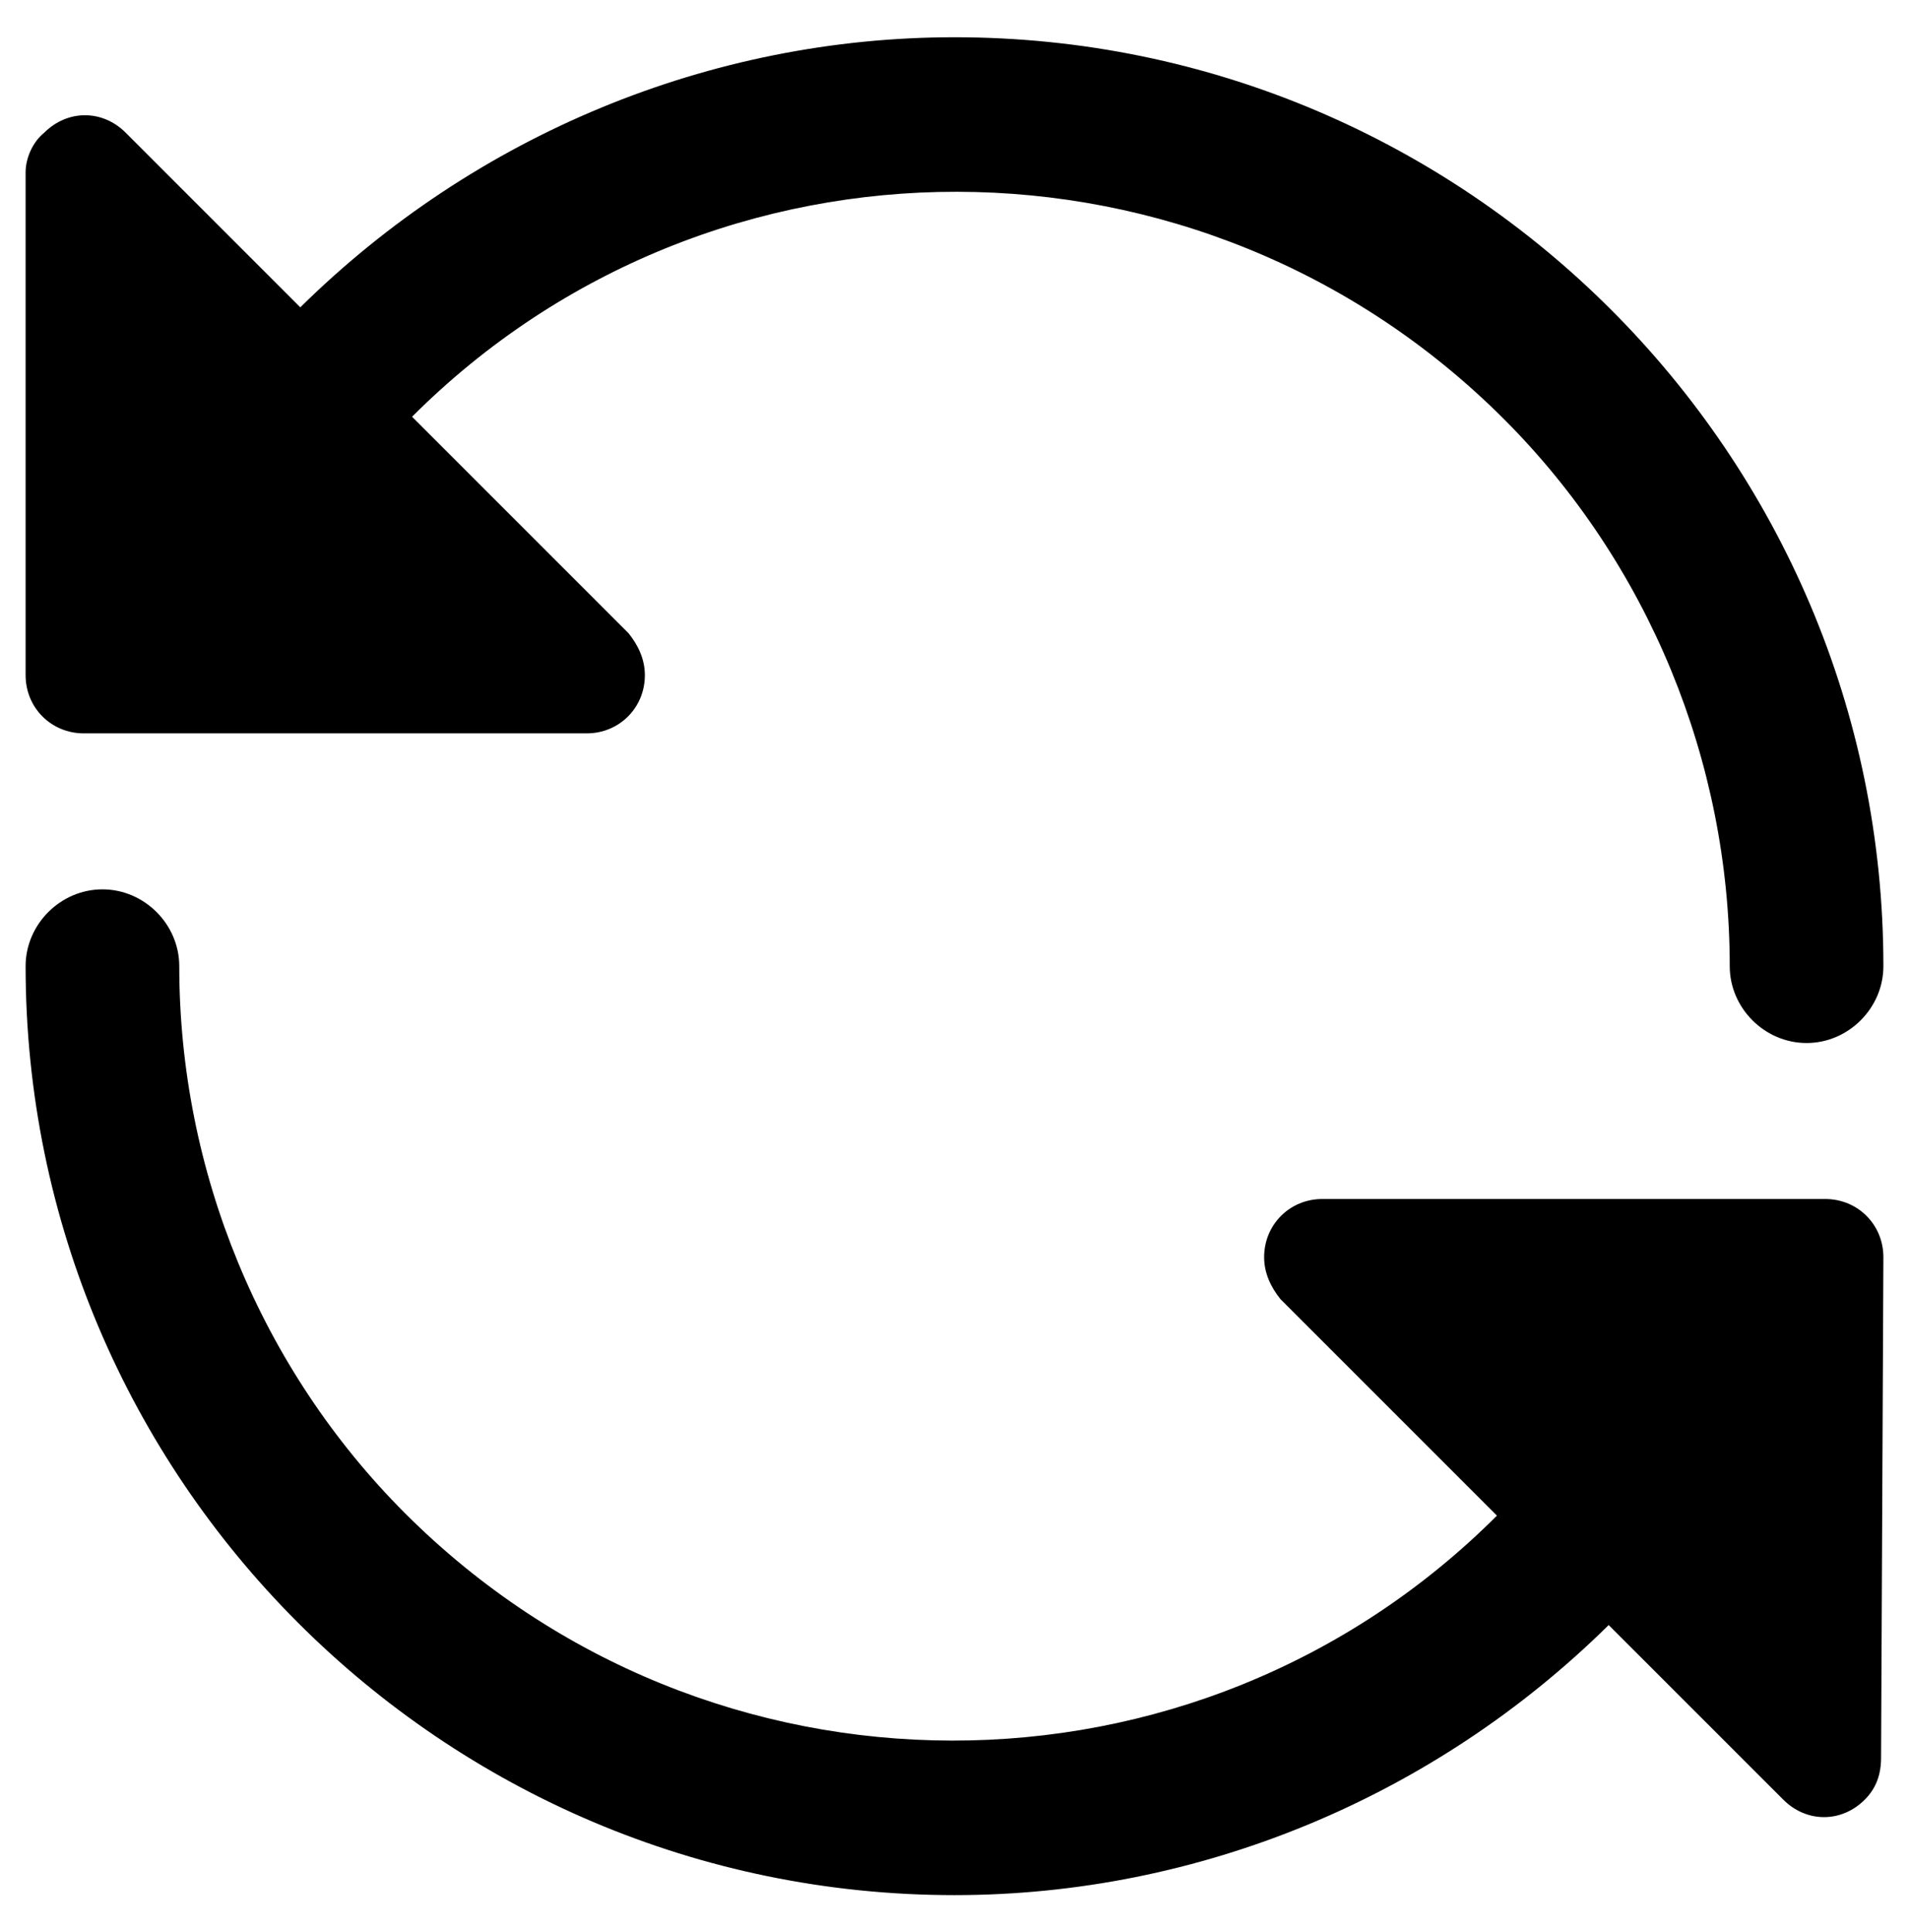
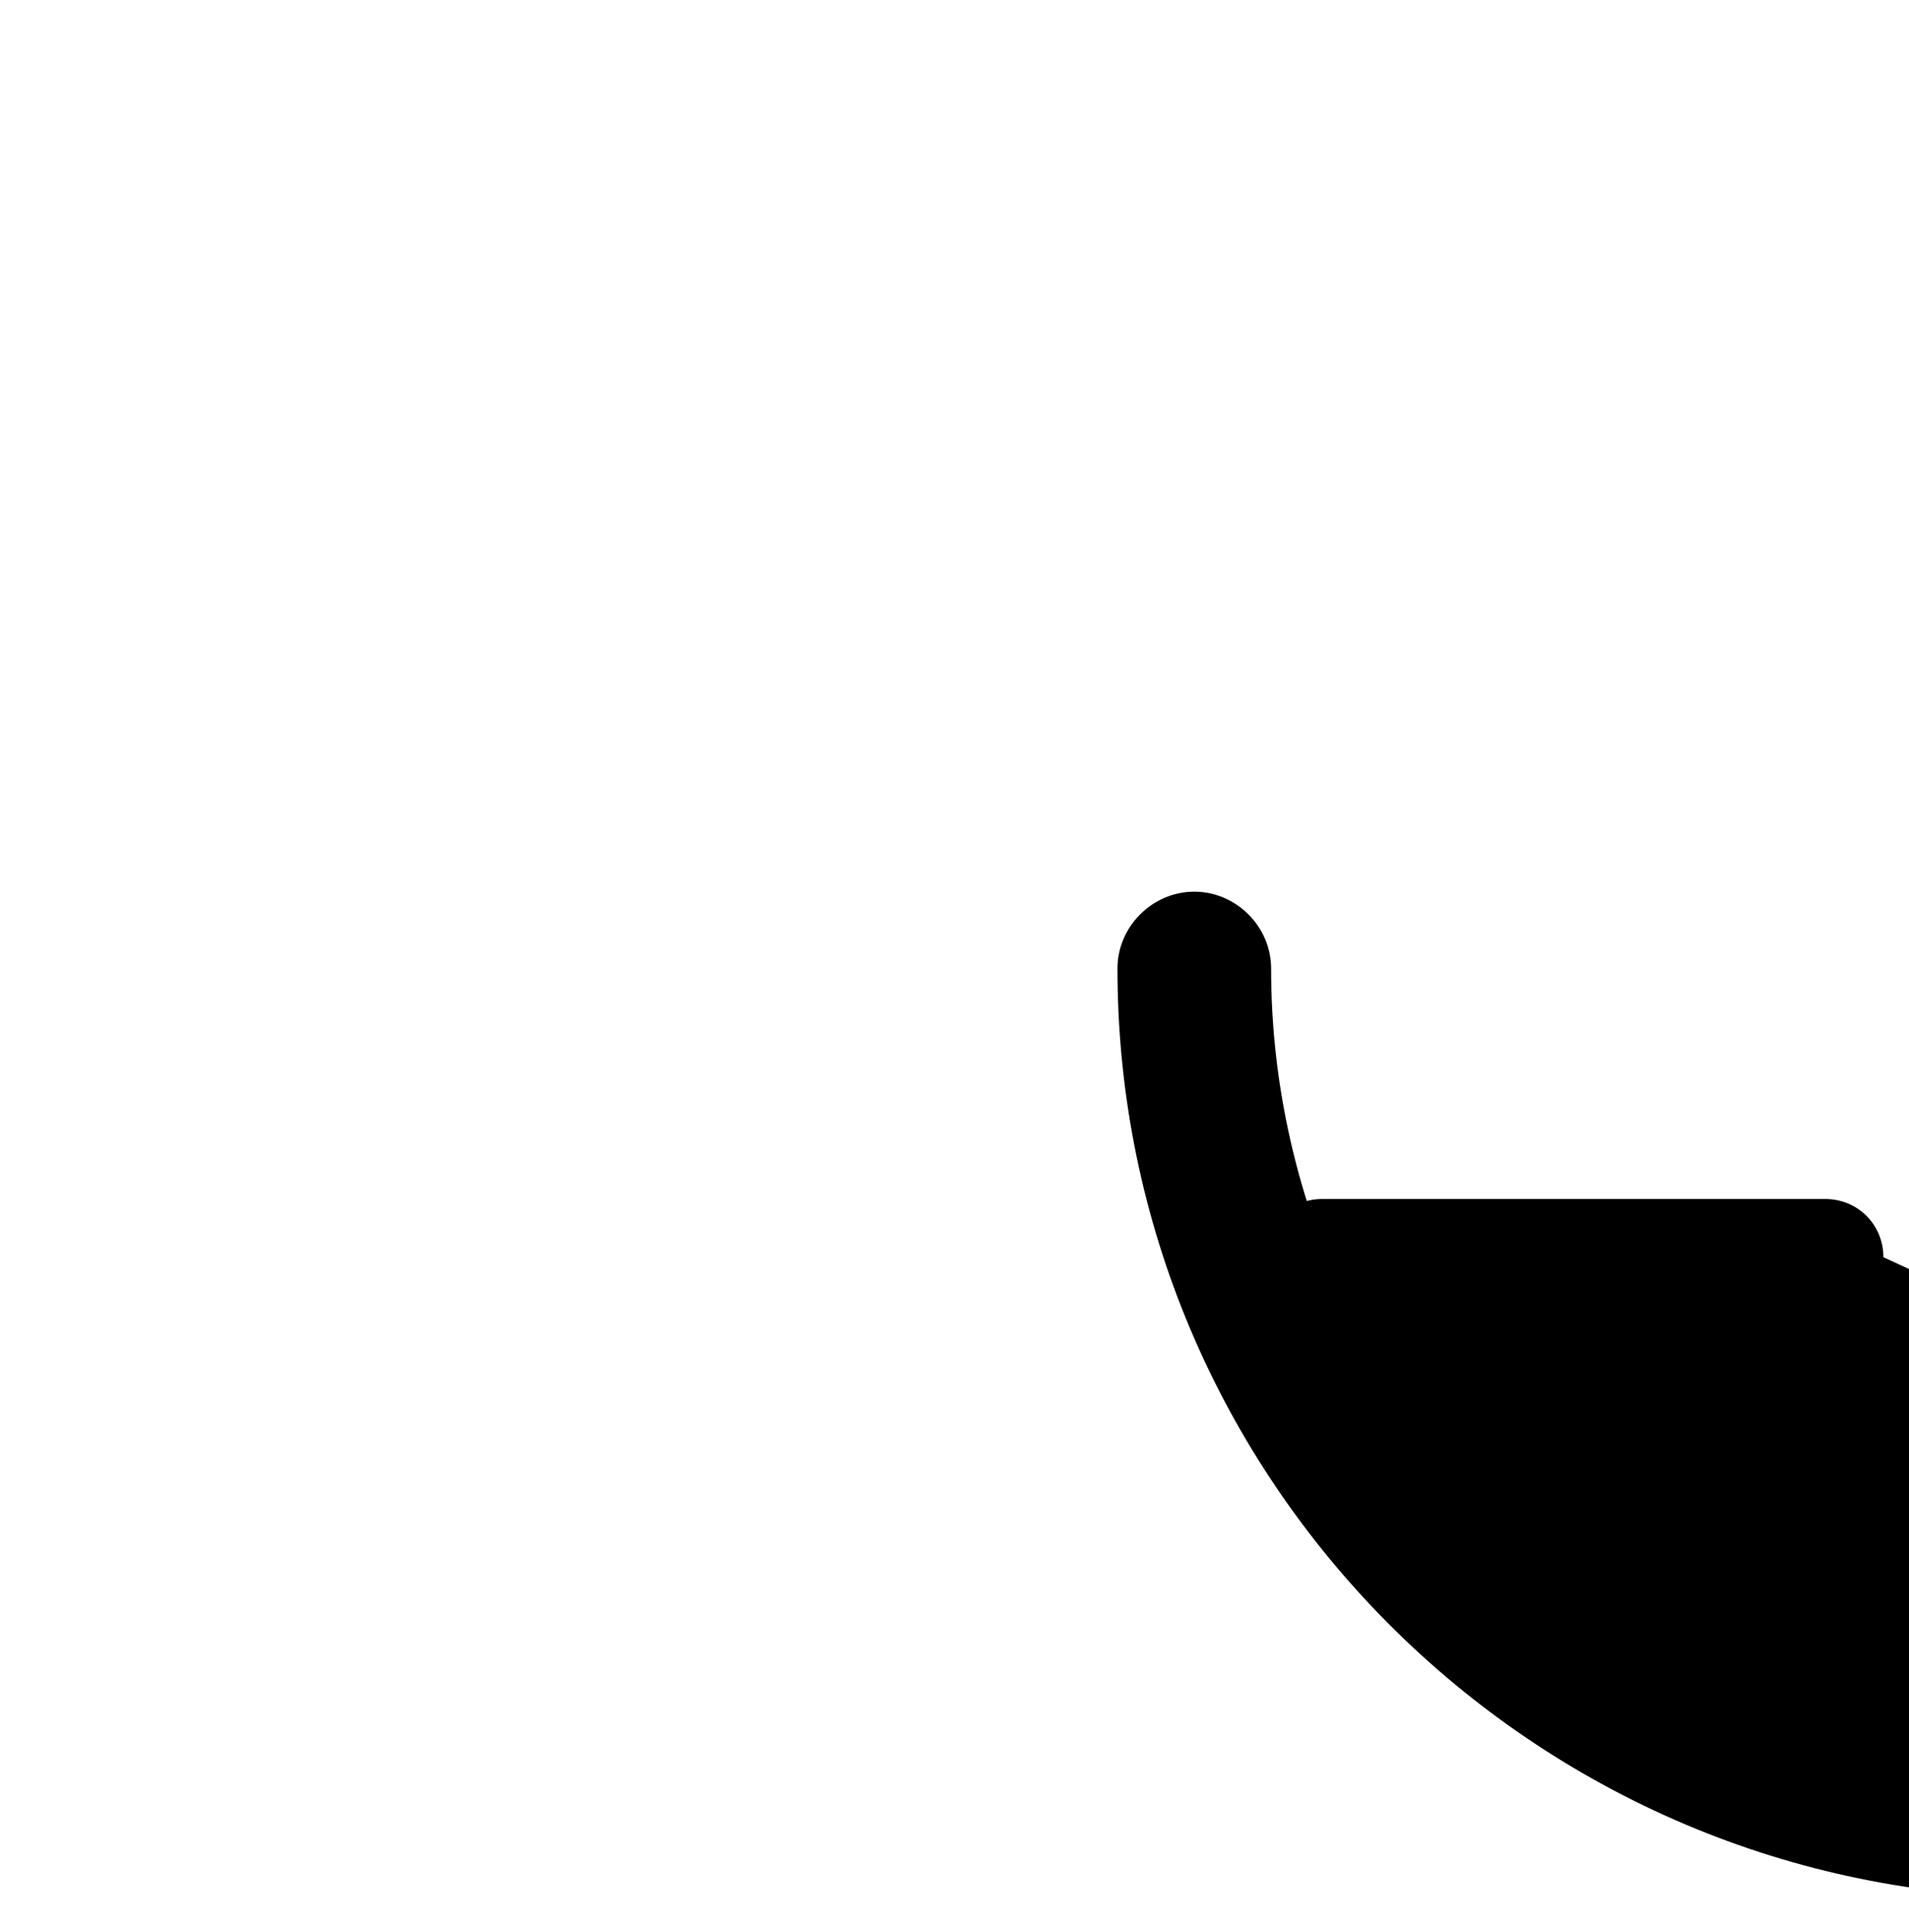
<svg xmlns="http://www.w3.org/2000/svg" version="1.1" id="Layer_1" x="0px" y="0px" viewBox="0 0 82 83" style="enable-background:new 0 0 82 83;" xml:space="preserve">
  <g>
-     <path id="Path_115" d="M1.1,29c0,1.4,1.1,2.5,2.5,2.5c0,0,0,0,0,0h21.6c1.4,0,2.5-1.1,2.5-2.5c0-0.7-0.3-1.3-0.7-1.8l-9.3-9.3   C30.6,5,51.6,5,64.6,18c6.2,6.2,9.7,14.7,9.7,23.5c0,1.8,1.5,3.3,3.3,3.3s3.3-1.5,3.3-3.3C80.9,19.5,63,1.6,41,1.6   c-10.5,0-20.6,4.2-28.1,11.6L5.4,5.7c-1-1-2.5-1-3.5,0C1.4,6.1,1.1,6.8,1.1,7.4V29z" />
-     <path id="Path_116" d="M80.9,54c0-1.4-1.1-2.5-2.5-2.5c0,0,0,0,0,0H56.8c-1.4,0-2.5,1.1-2.5,2.5c0,0.7,0.3,1.3,0.7,1.8l9.3,9.3   C51.4,78,30.4,78,17.4,65c-6.2-6.2-9.7-14.7-9.7-23.5c0-1.8-1.5-3.3-3.3-3.3s-3.3,1.5-3.3,3.3l0,0c0,22,17.9,39.9,39.9,39.9   c10.5,0,20.6-4.2,28.1-11.6l7.5,7.5c1,1,2.5,1,3.5,0c0.5-0.5,0.7-1.1,0.7-1.8L80.9,54z" />
+     <path id="Path_116" d="M80.9,54c0-1.4-1.1-2.5-2.5-2.5c0,0,0,0,0,0H56.8c-1.4,0-2.5,1.1-2.5,2.5c0,0.7,0.3,1.3,0.7,1.8l9.3,9.3   c-6.2-6.2-9.7-14.7-9.7-23.5c0-1.8-1.5-3.3-3.3-3.3s-3.3,1.5-3.3,3.3l0,0c0,22,17.9,39.9,39.9,39.9   c10.5,0,20.6-4.2,28.1-11.6l7.5,7.5c1,1,2.5,1,3.5,0c0.5-0.5,0.7-1.1,0.7-1.8L80.9,54z" />
  </g>
</svg>